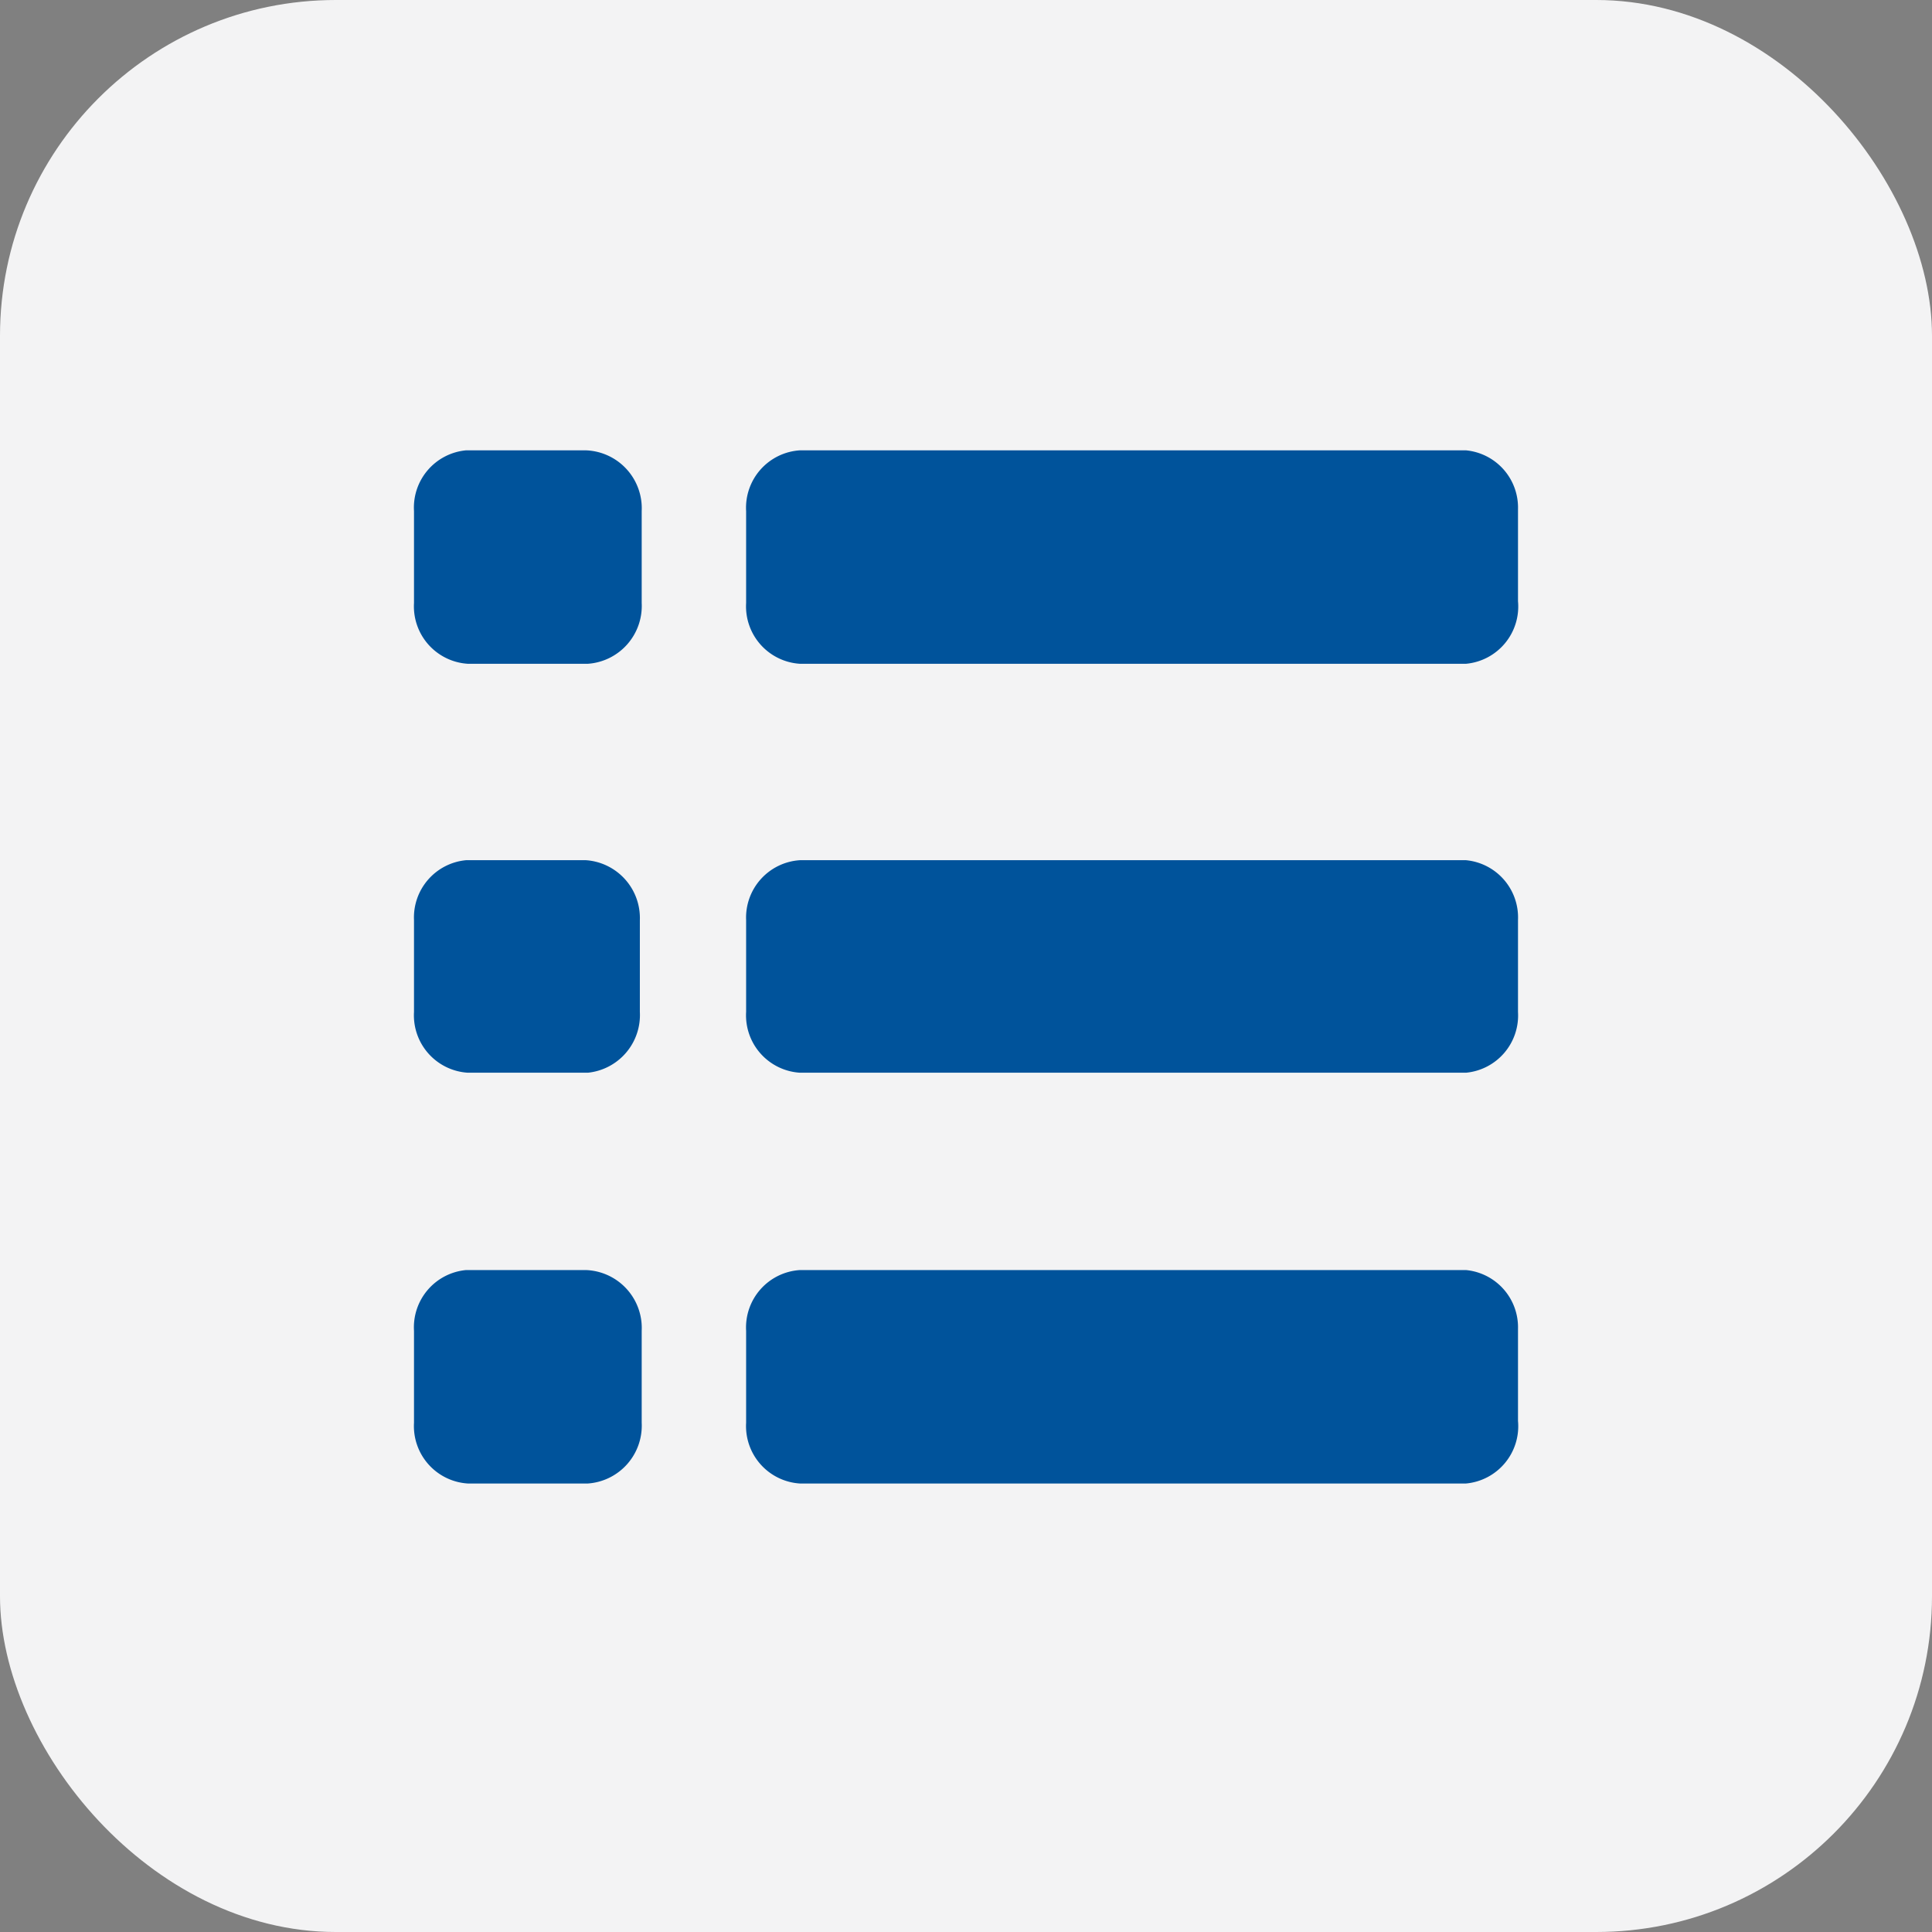
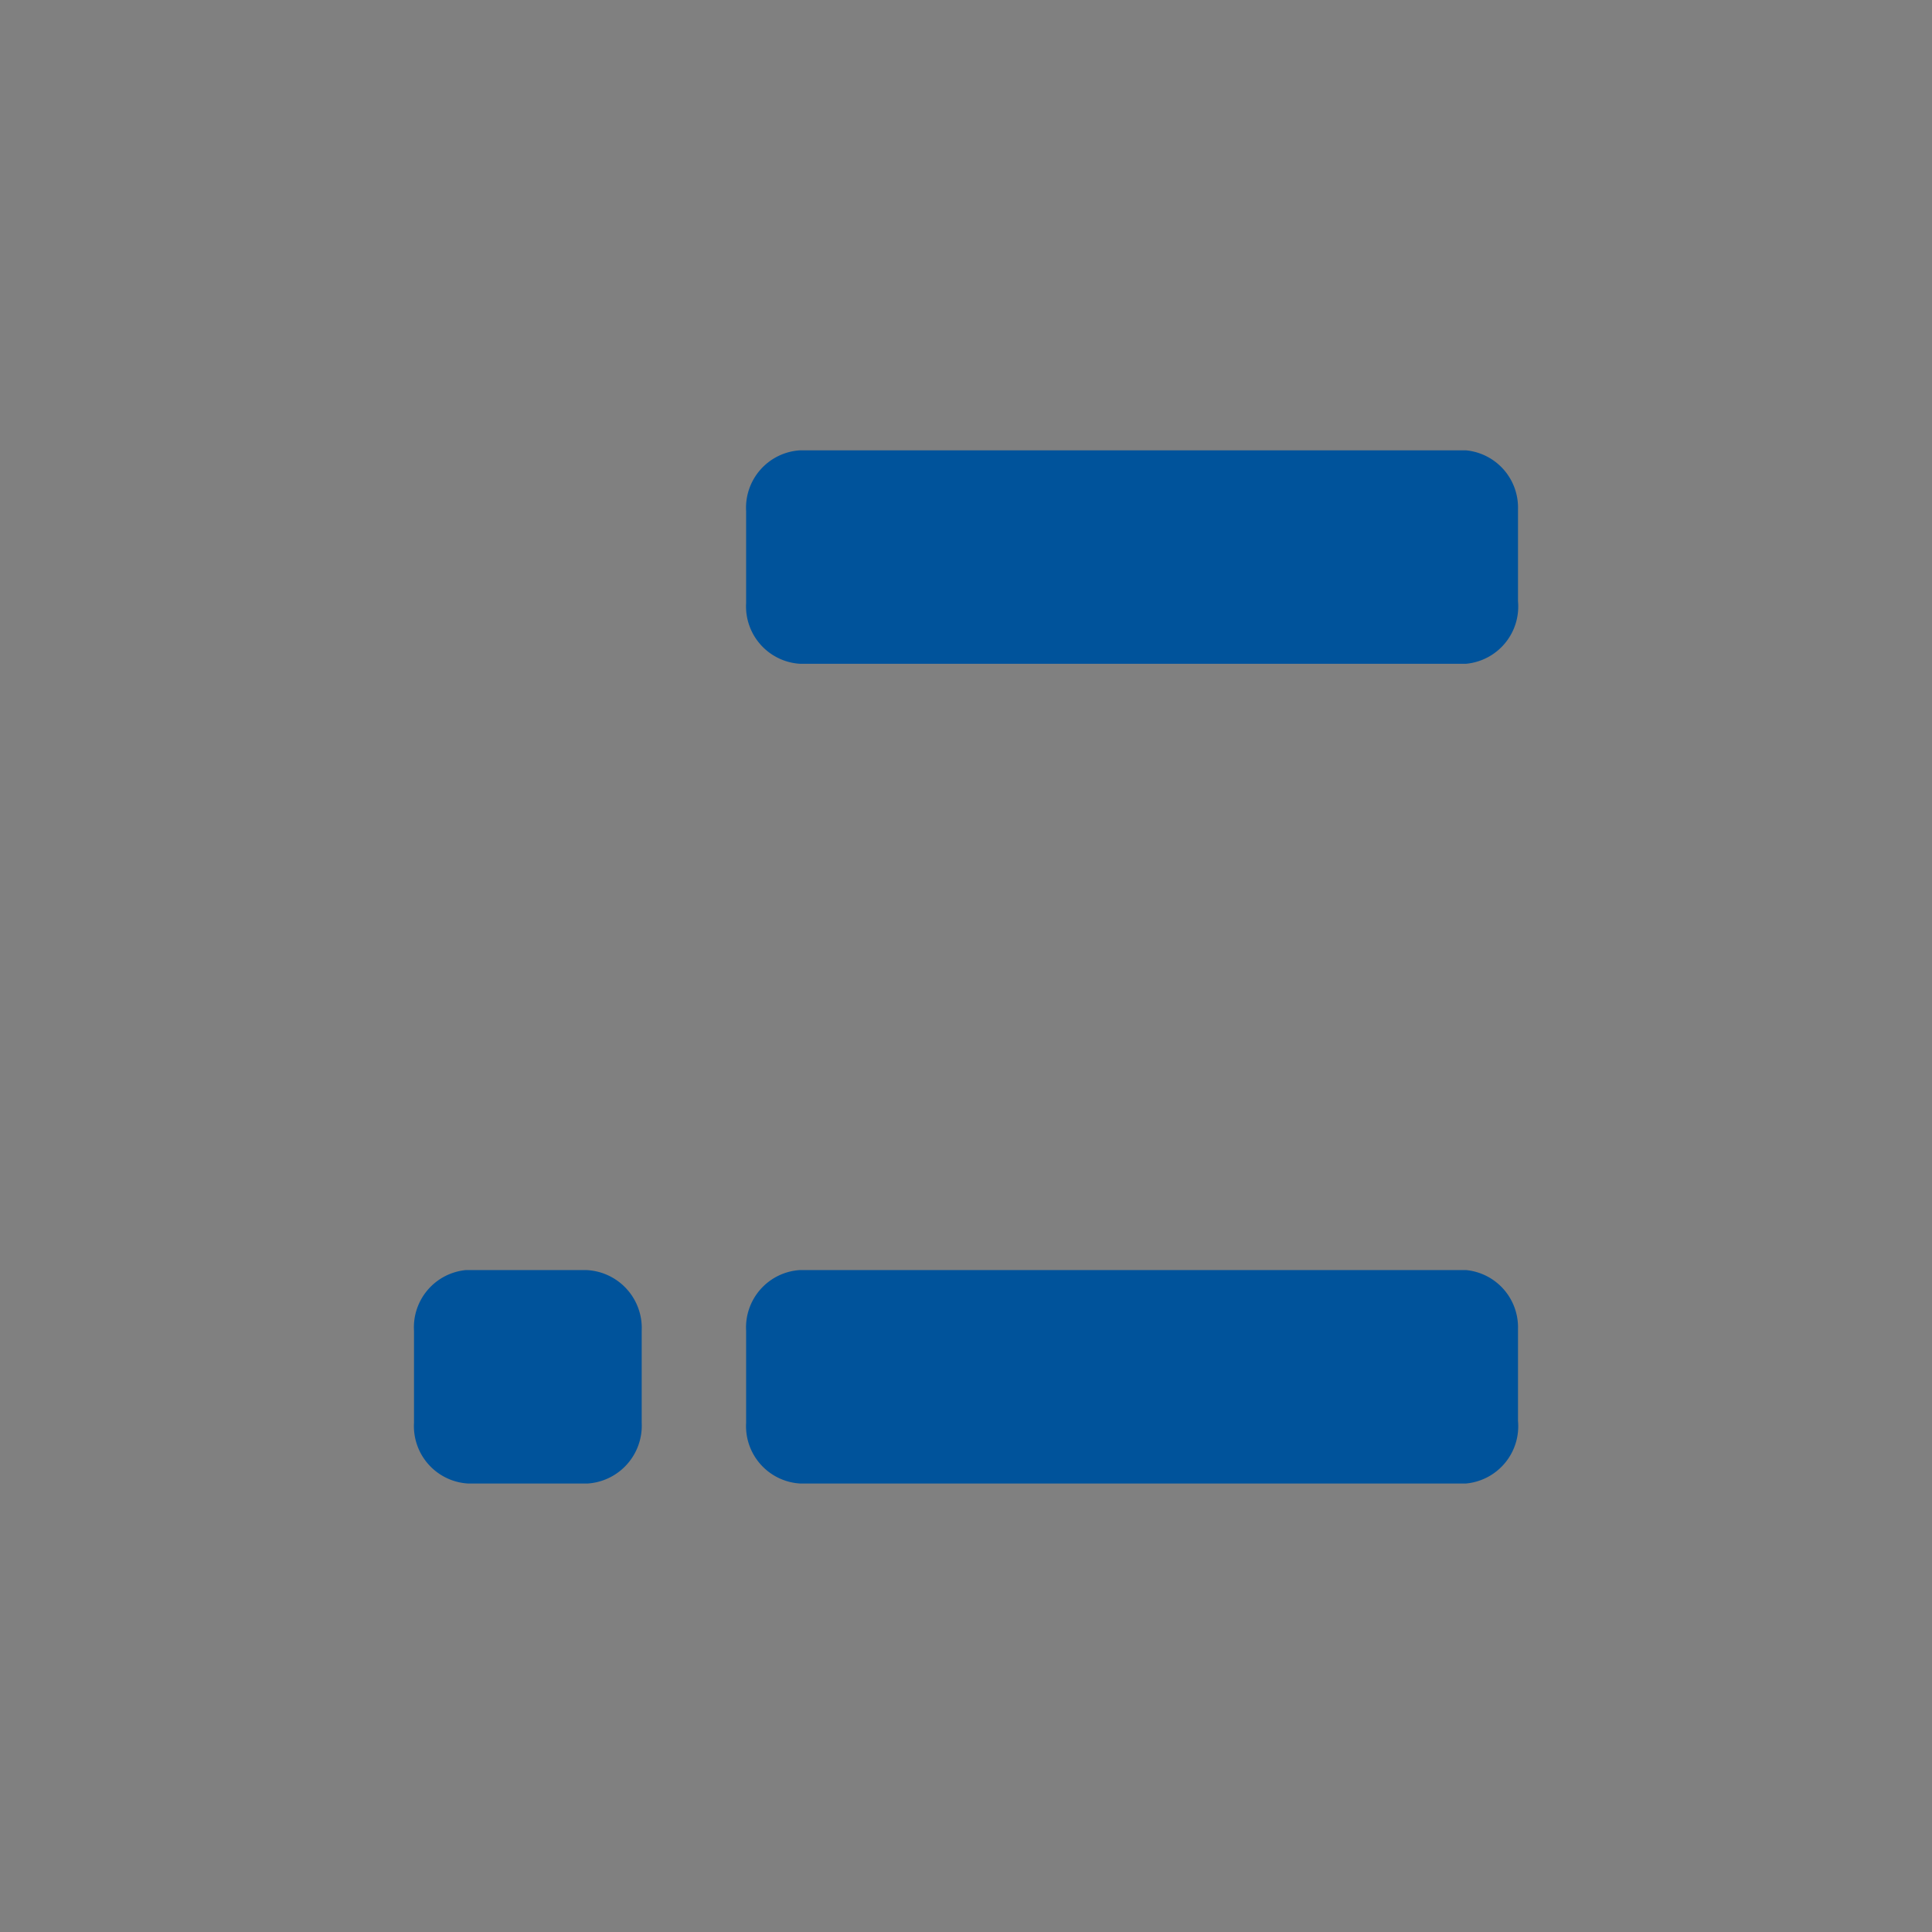
<svg xmlns="http://www.w3.org/2000/svg" viewBox="0 0 42 42">
  <rect x="0" y="0" width="42" height="42" fill="#808080" stroke="none" />
  <defs>
    <style>.cls-1{fill:#f3f3f4;}.cls-2{fill:#00539b;}</style>
  </defs>
  <g id="Layer_2" data-name="Layer 2">
    <g id="Layer_1-2" data-name="Layer 1">
-       <rect class="cls-1" width="42" height="42" rx="7.3" />
      <path class="cls-2" d="M31.87,9.79H17.39a1.25,1.25,0,0,0-1.17,1.32v2a1.25,1.25,0,0,0,1.17,1.32H31.87A1.25,1.25,0,0,0,33,13.07v-2A1.25,1.25,0,0,0,31.87,9.79Z" />
-       <path class="cls-2" d="M31.87,18.7H17.39A1.25,1.25,0,0,0,16.22,20v2a1.25,1.25,0,0,0,1.17,1.32H31.87A1.25,1.25,0,0,0,33,22V20A1.25,1.25,0,0,0,31.87,18.7Z" />
      <path class="cls-2" d="M31.87,27.61H17.39a1.25,1.25,0,0,0-1.17,1.32v2a1.25,1.25,0,0,0,1.17,1.32H31.87A1.25,1.25,0,0,0,33,30.89v-2A1.25,1.25,0,0,0,31.87,27.61Z" />
-       <path class="cls-2" d="M12.74,9.79H10.13A1.25,1.25,0,0,0,9,11.11v2a1.25,1.25,0,0,0,1.17,1.32h2.61a1.26,1.26,0,0,0,1.17-1.32v-2A1.26,1.26,0,0,0,12.74,9.79Z" />
-       <path class="cls-2" d="M12.74,18.7H10.13A1.25,1.25,0,0,0,9,20v2a1.25,1.25,0,0,0,1.17,1.32h2.61A1.26,1.26,0,0,0,13.91,22V20A1.26,1.26,0,0,0,12.74,18.7Z" />
      <path class="cls-2" d="M12.74,27.61H10.13A1.25,1.25,0,0,0,9,28.93v2a1.25,1.25,0,0,0,1.17,1.32h2.61a1.26,1.26,0,0,0,1.17-1.32v-2A1.26,1.26,0,0,0,12.74,27.61Z" />
    </g>
  </g>
</svg>